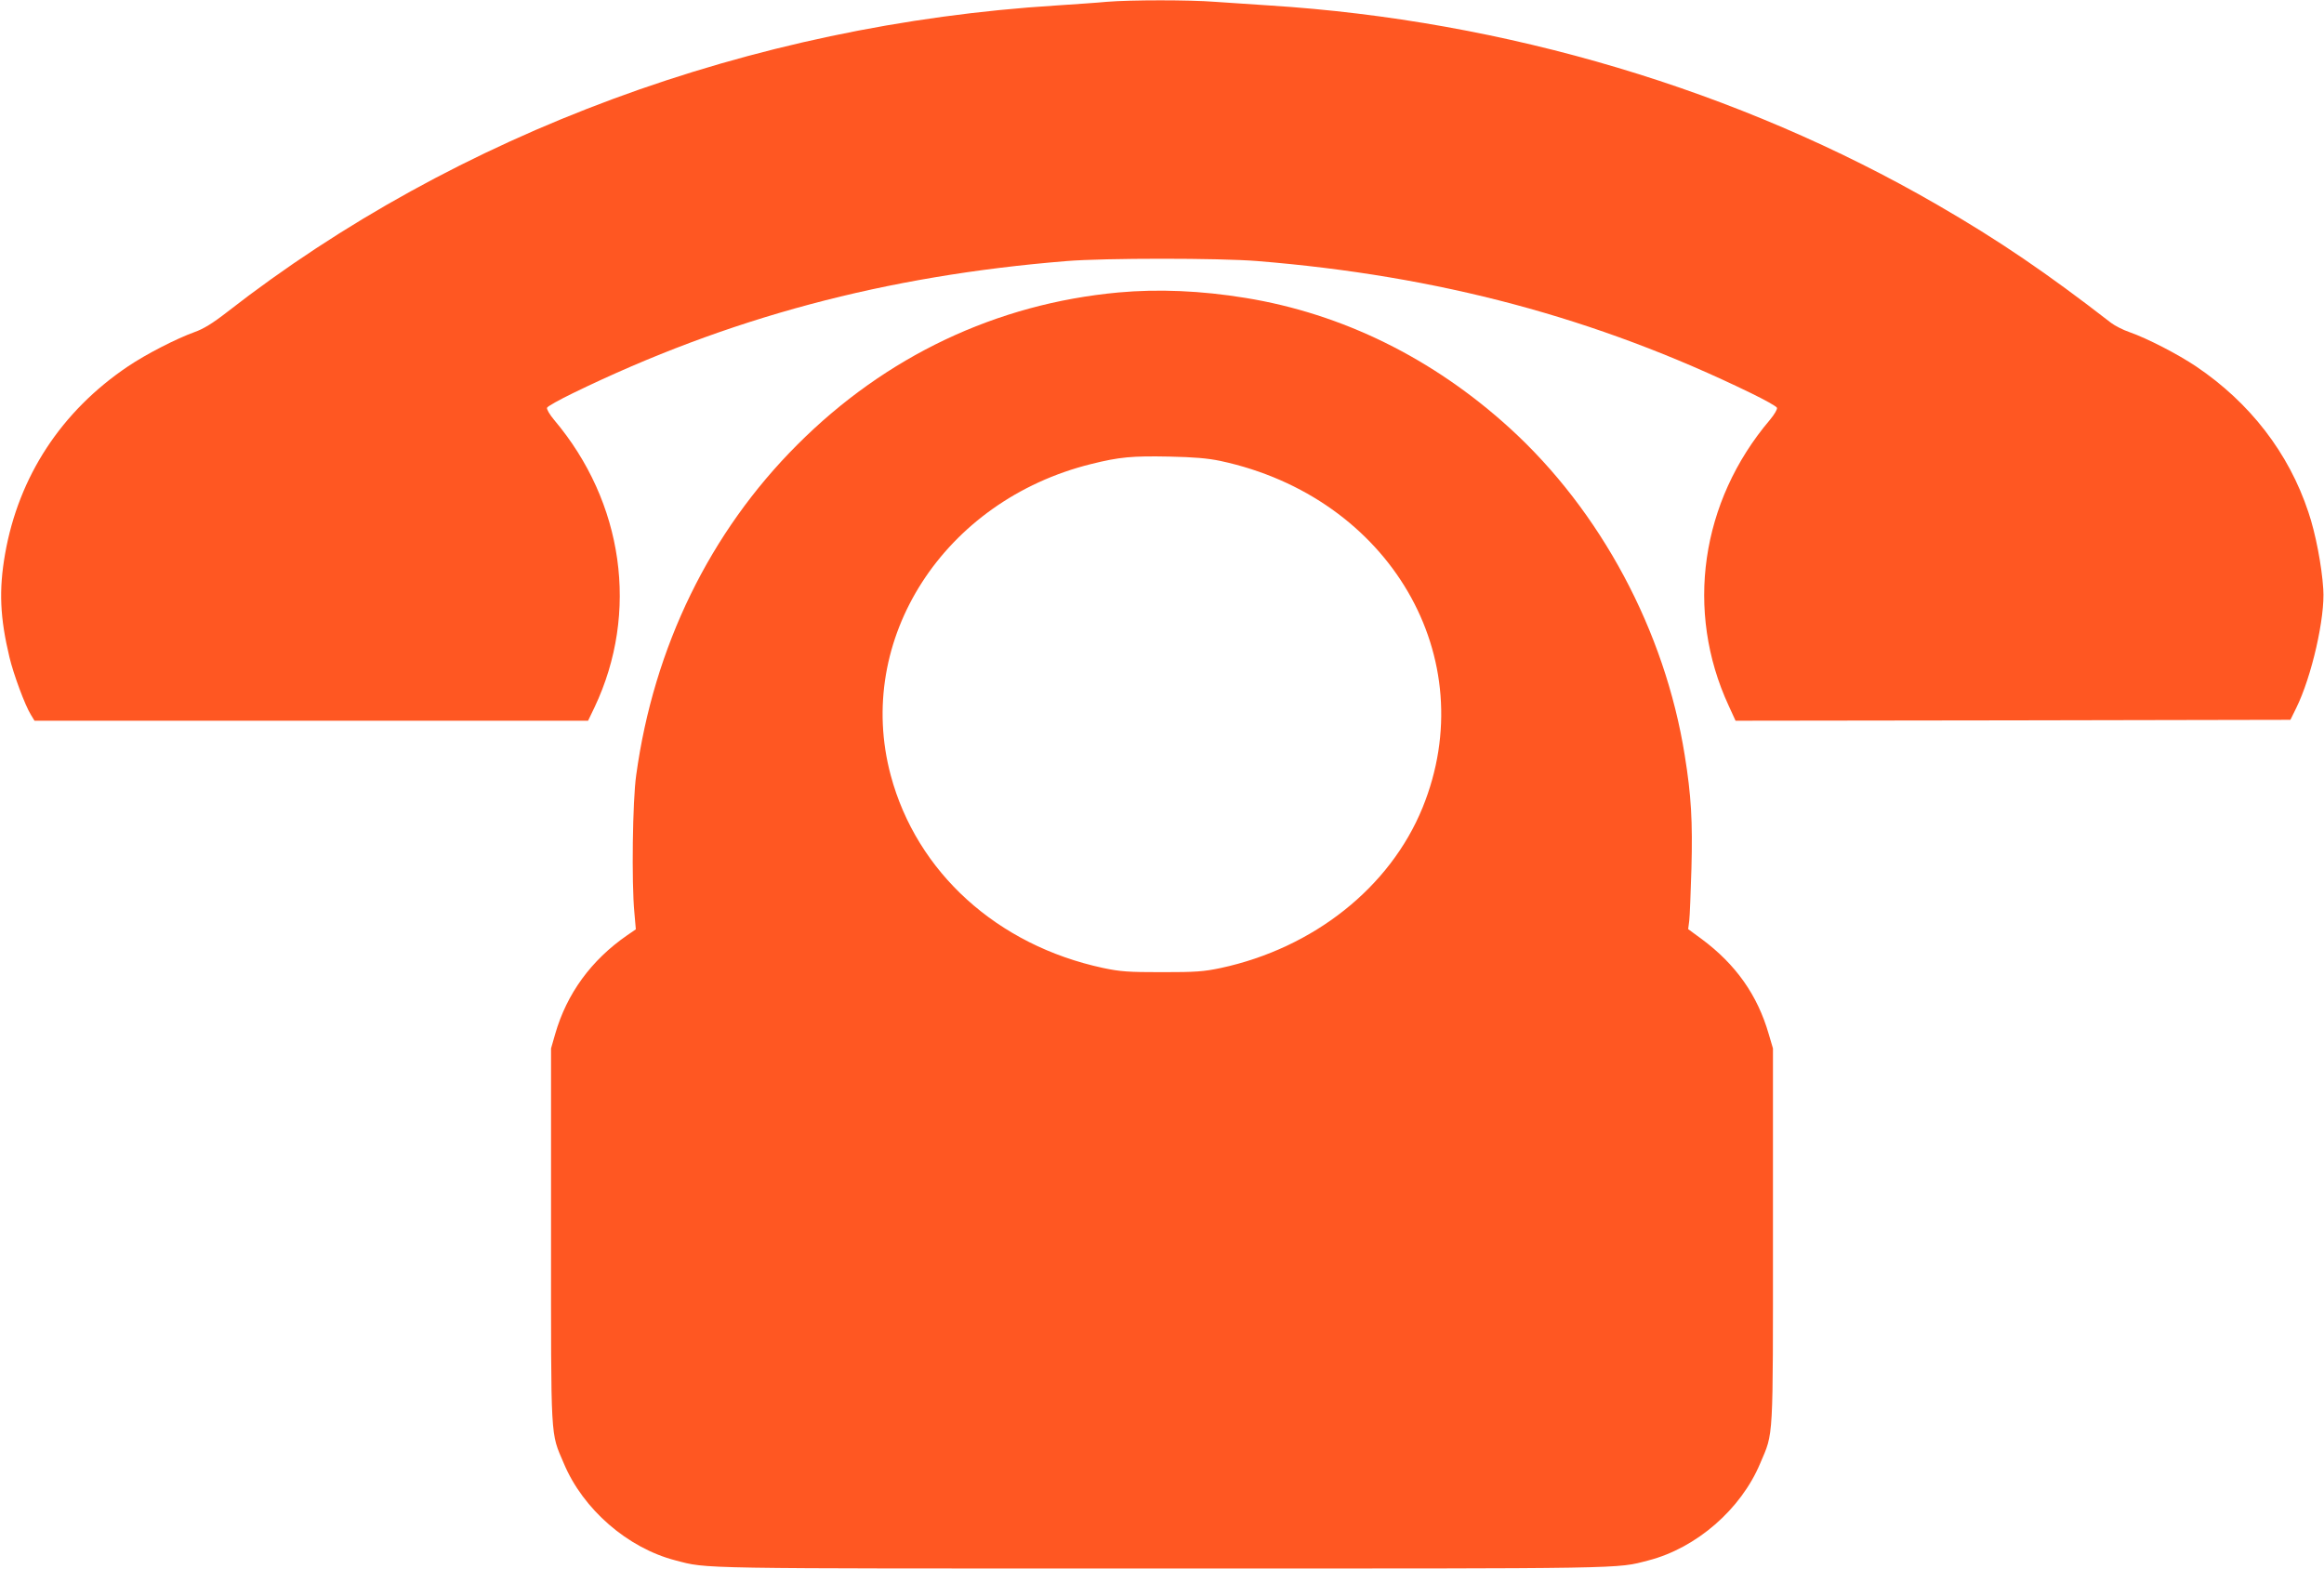
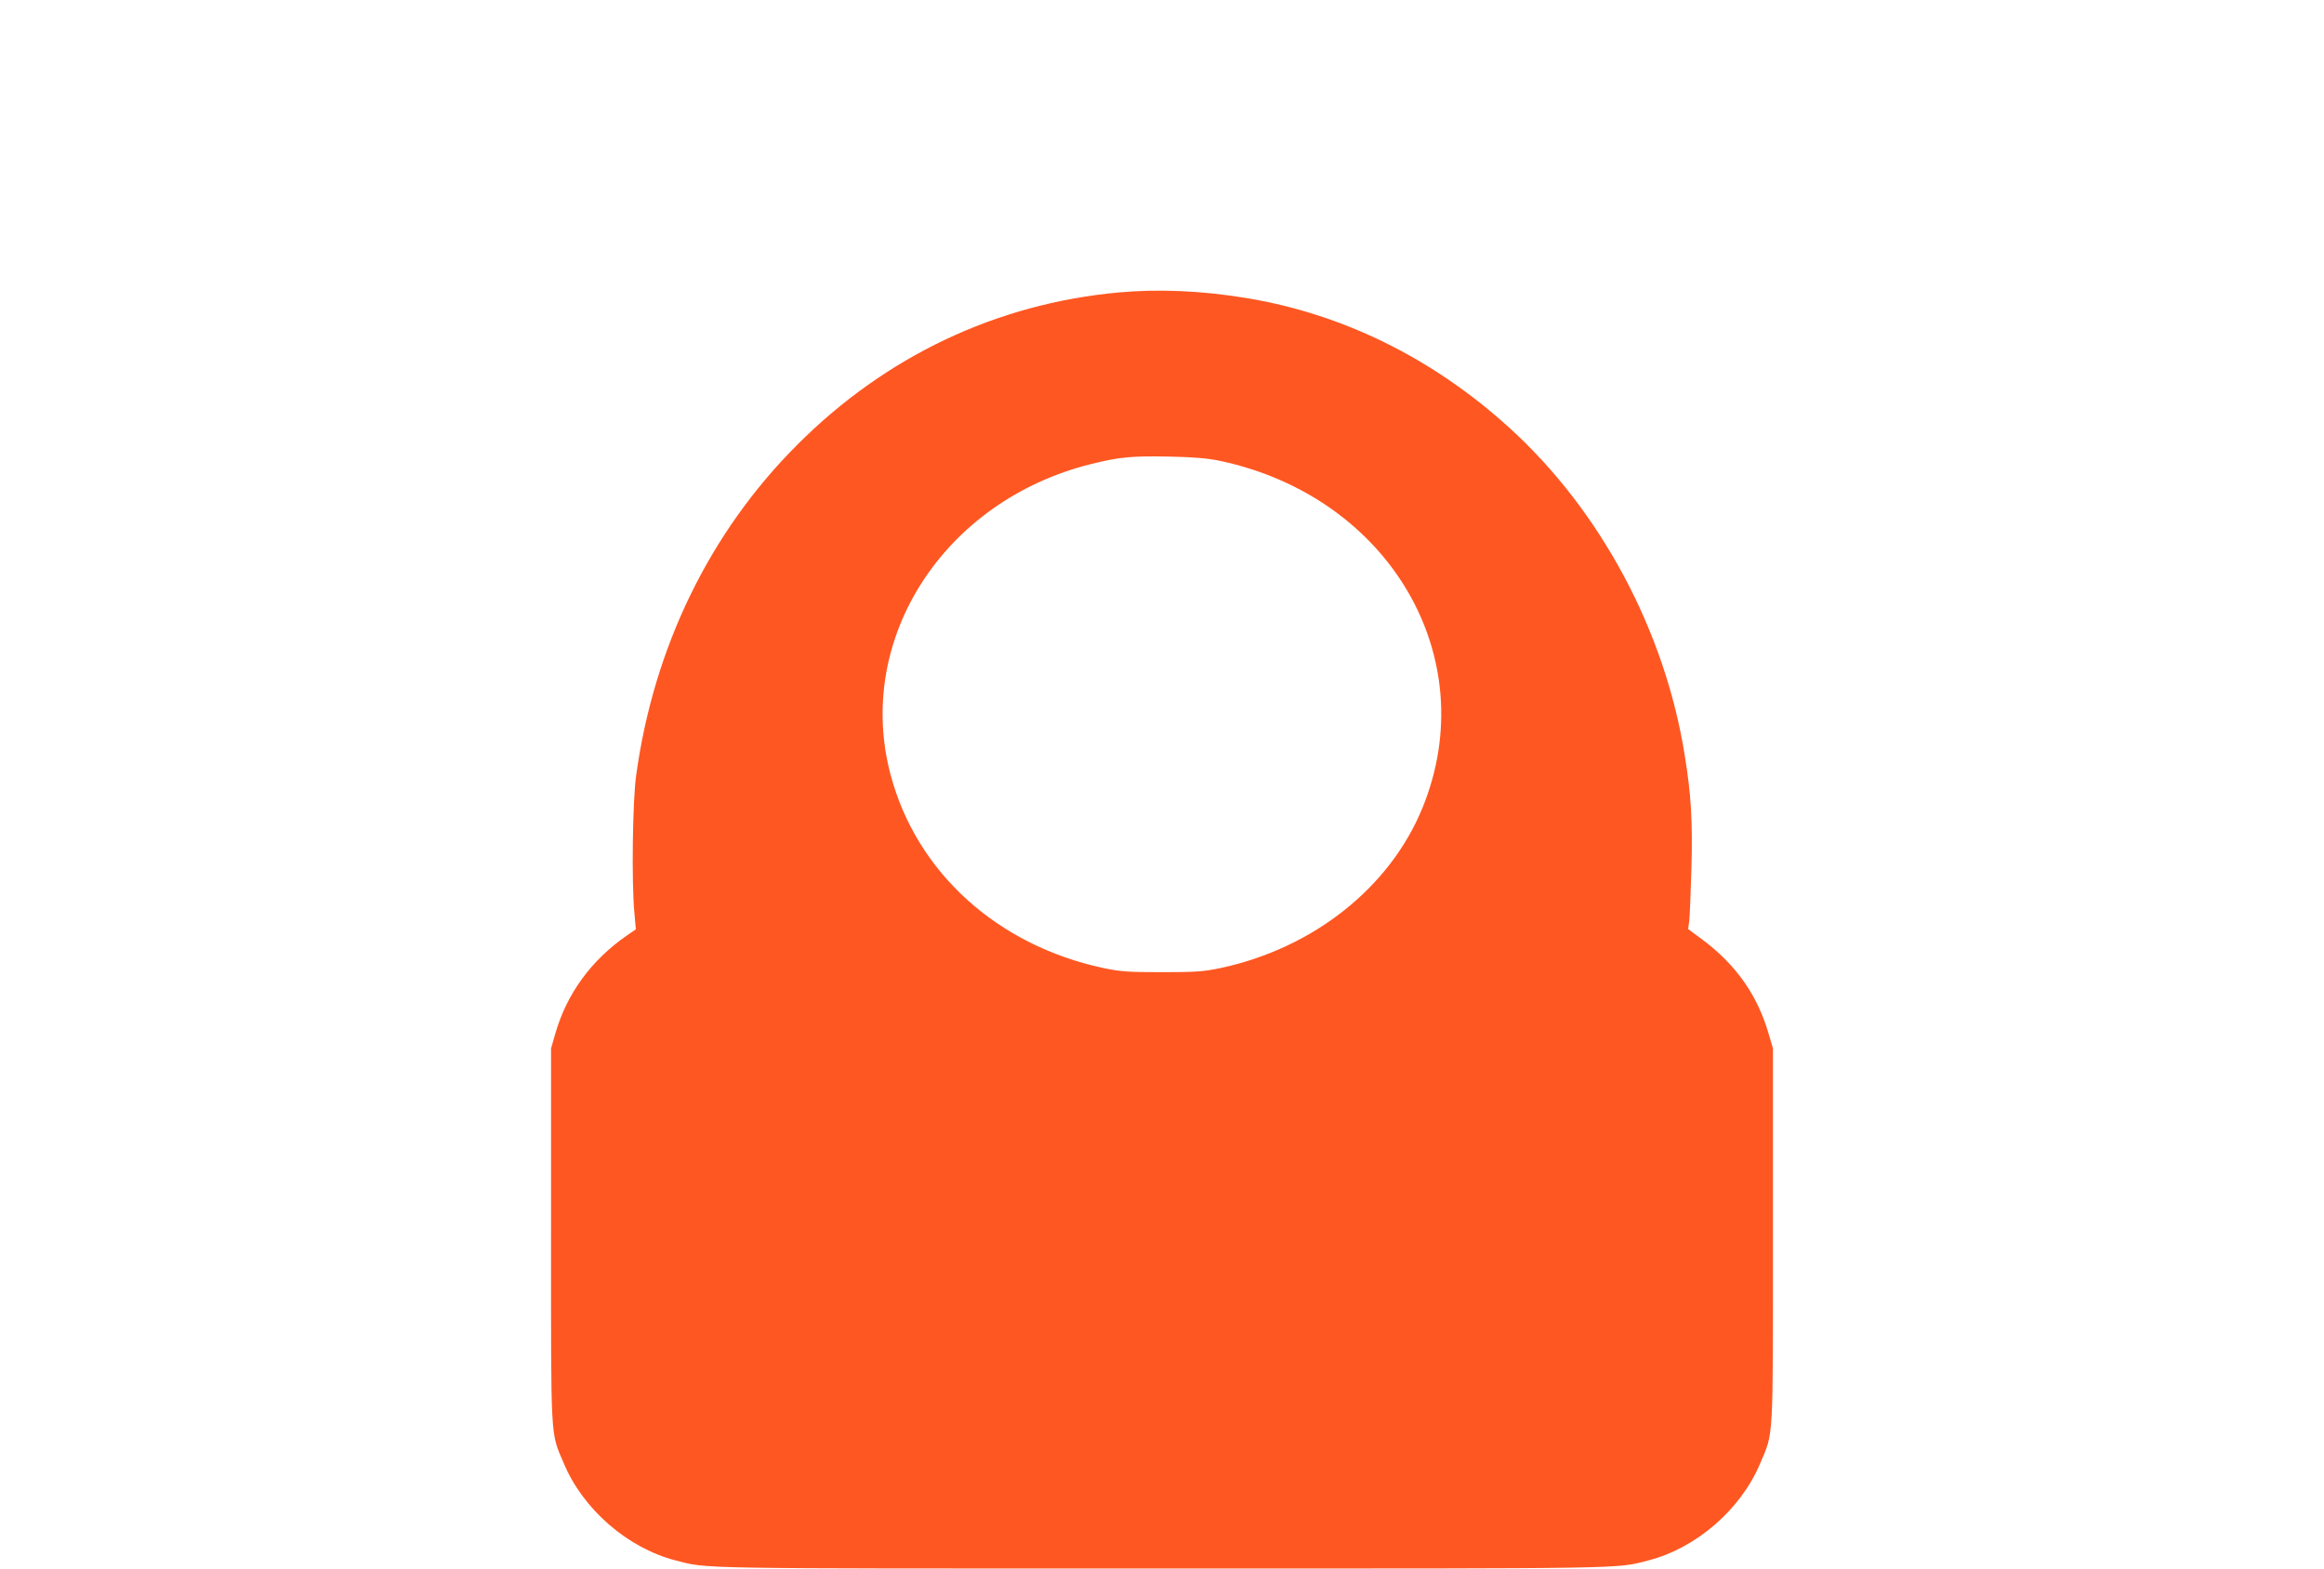
<svg xmlns="http://www.w3.org/2000/svg" version="1.0" width="1280pt" height="864pt" viewBox="0 0 1280 864" preserveAspectRatio="xMidYMid meet">
  <g transform="translate(0,864) scale(0.1,-0.1)" fill="#ff5722" stroke="none">
-     <path d="M6095 8630 c-49 -5 -173 -13 -275 -20 -1684 -105 -3305 -704 -4568 -1688 -82 -64 -132 -94 -180 -111 -100 -36 -266 -121 -367 -189 -367 -247 -602 -606 -677 -1033 -35 -200 -28 -352 24 -569 22 -93 86 -266 118 -317 l20 -33 1524 0 1525 0 36 75 c246 520 160 1129 -223 1582 -25 30 -42 59 -39 67 3 8 68 44 144 81 853 415 1719 646 2718 727 208 17 842 17 1050 0 999 -81 1865 -312 2718 -727 76 -37 141 -73 144 -81 3 -8 -14 -37 -39 -67 -382 -450 -468 -1053 -227 -1574 l38 -83 1528 2 1528 3 32 65 c85 172 160 501 149 655 -8 128 -43 310 -82 424 -108 326 -322 603 -619 803 -100 67 -266 153 -365 188 -36 12 -82 36 -102 51 -356 276 -619 455 -958 651 -1092 632 -2378 1016 -3680 1098 -96 6 -230 15 -298 20 -140 11 -464 11 -597 0z" />
    <path d="M6160 7029 c-672 -62 -1282 -351 -1769 -839 -481 -481 -790 -1113 -887 -1820 -20 -139 -26 -592 -10 -757 l8 -92 -48 -33 c-198 -137 -332 -321 -396 -543 l-23 -80 0 -1030 c0 -1148 -4 -1081 70 -1255 106 -254 352 -467 615 -535 181 -47 74 -45 2680 -45 2606 0 2499 -2 2680 45 263 68 509 281 615 535 74 174 70 107 70 1255 l0 1030 -23 78 c-62 216 -182 385 -369 524 l-75 55 6 47 c3 25 8 155 12 287 7 258 -1 402 -37 624 -109 685 -463 1346 -964 1802 -423 385 -921 630 -1455 717 -245 40 -480 50 -700 30z m562 -928 c933 -200 1449 -1085 1113 -1910 -179 -439 -600 -773 -1111 -883 -95 -20 -137 -23 -324 -23 -187 0 -229 3 -324 23 -584 125 -1027 527 -1170 1061 -201 749 292 1514 1104 1715 156 39 226 45 430 41 137 -3 210 -9 282 -24z" />
  </g>
</svg>